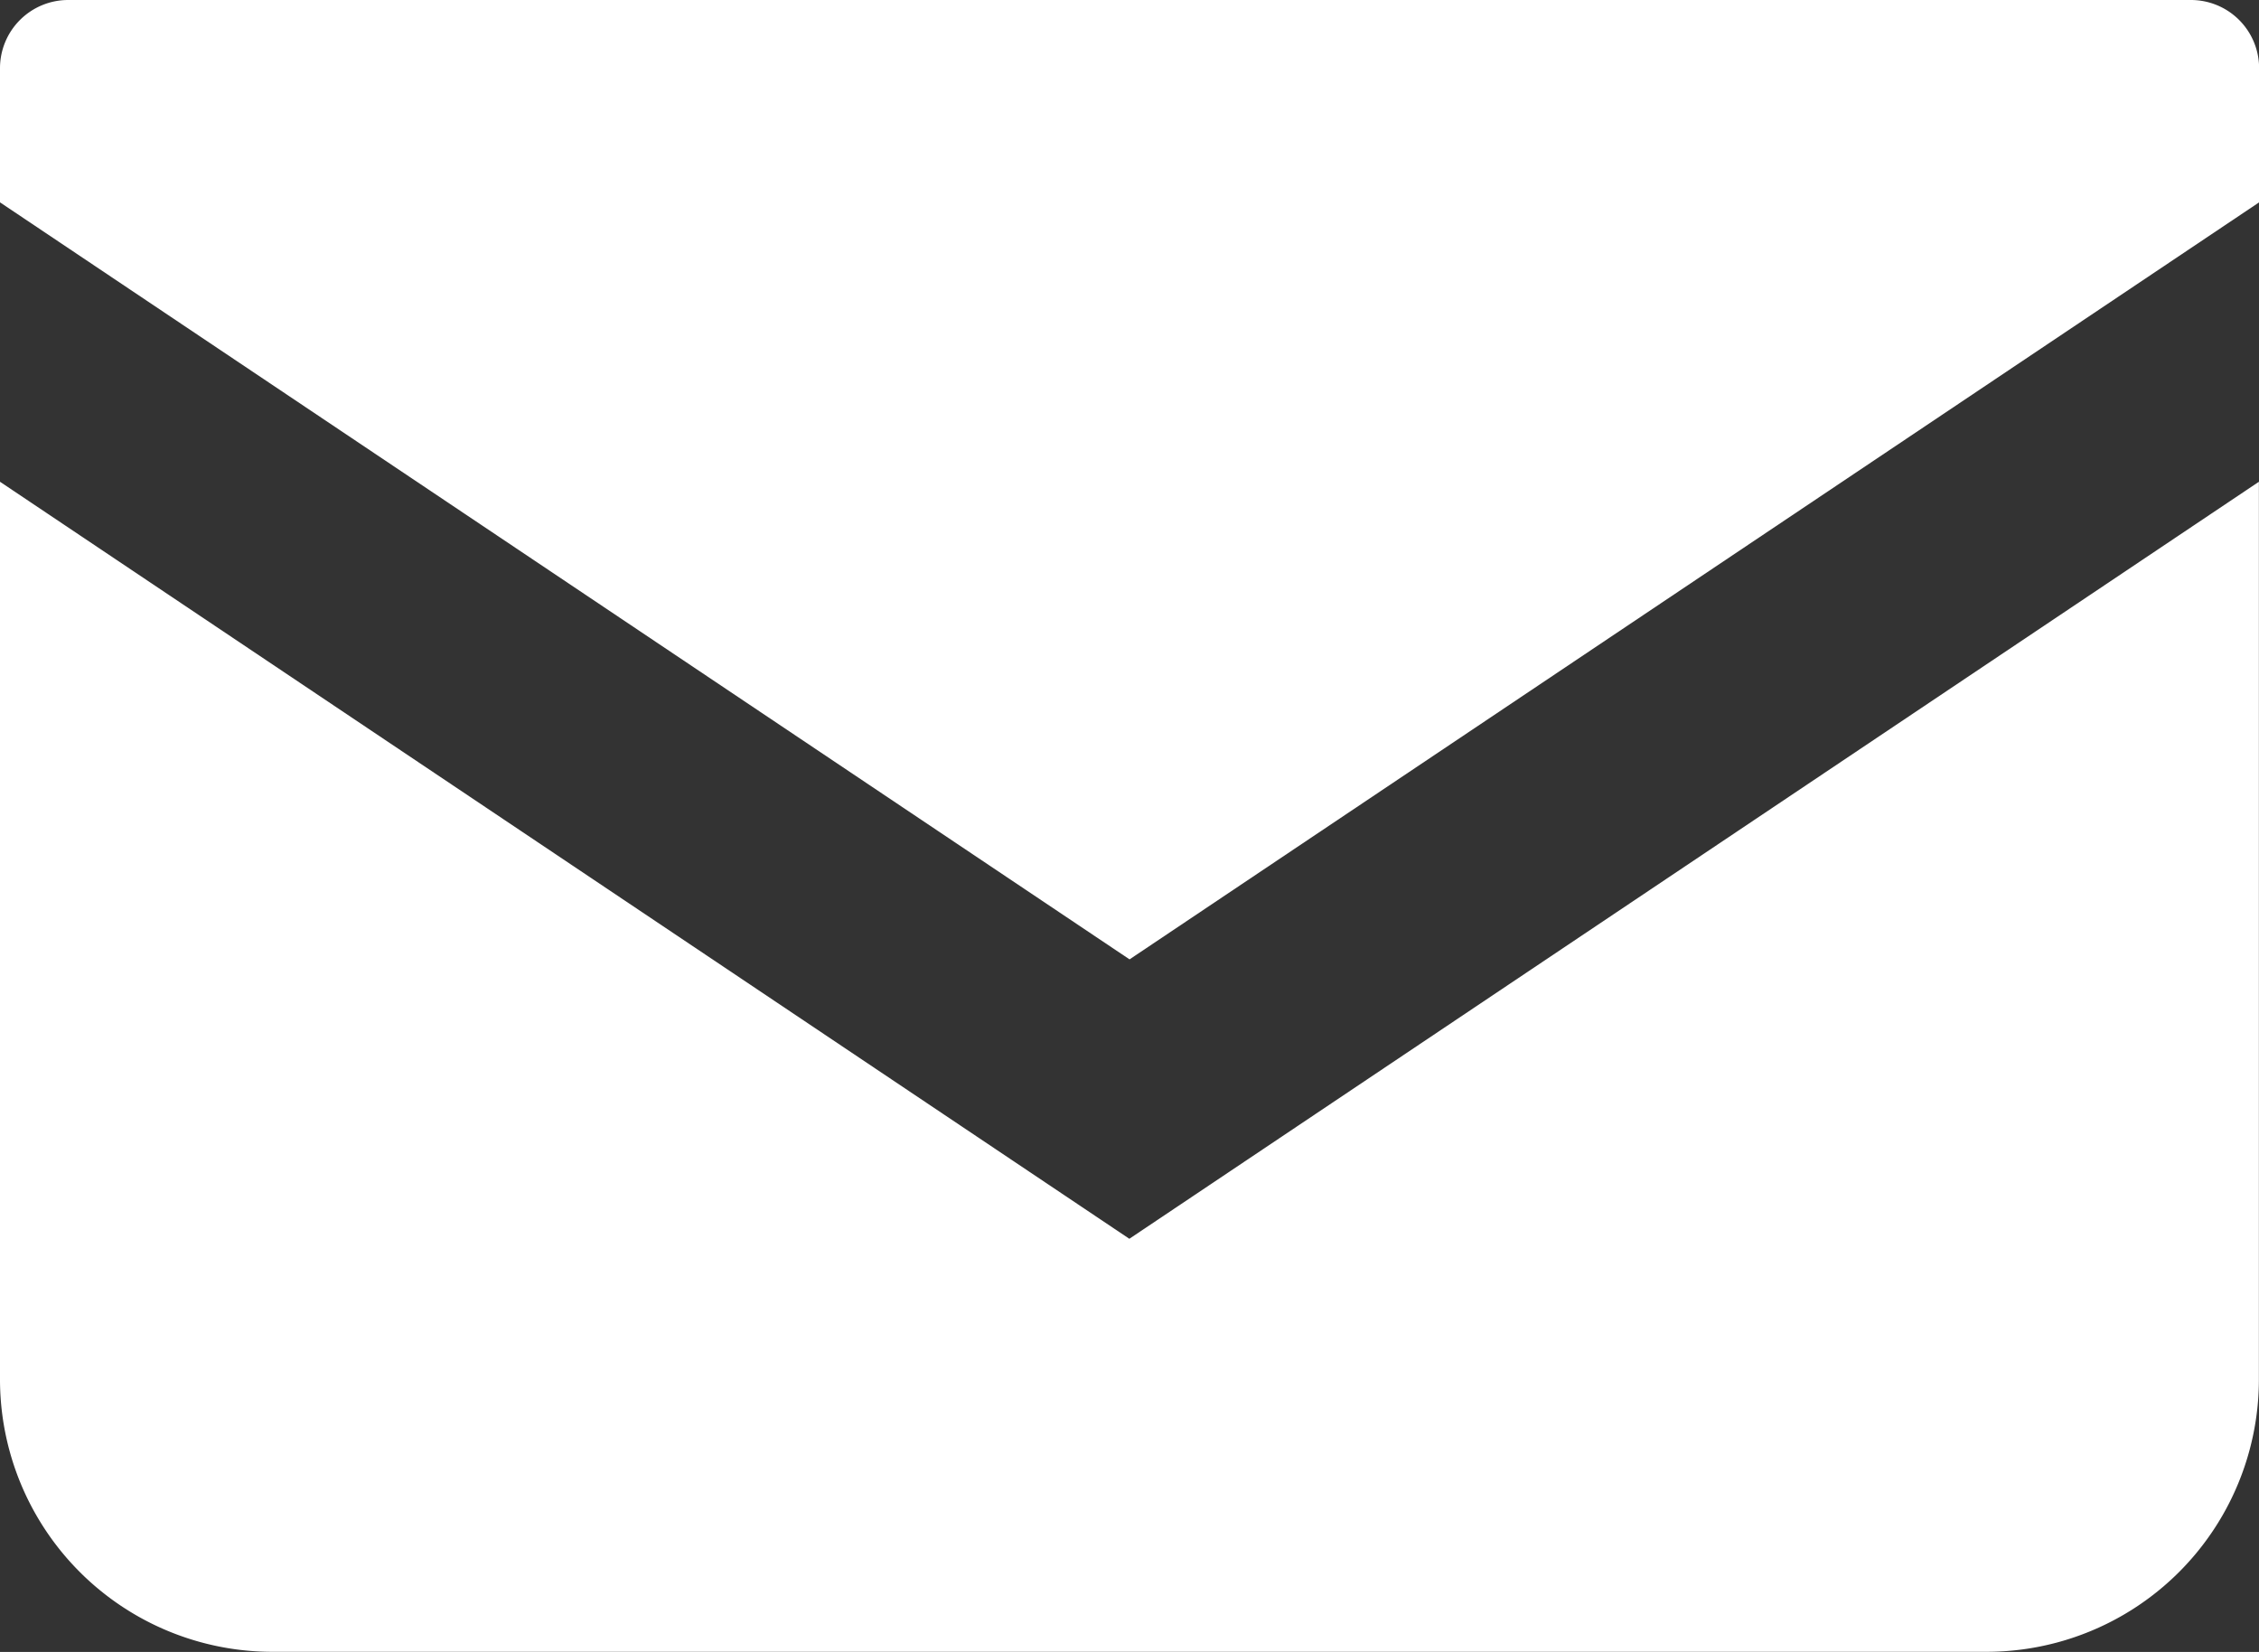
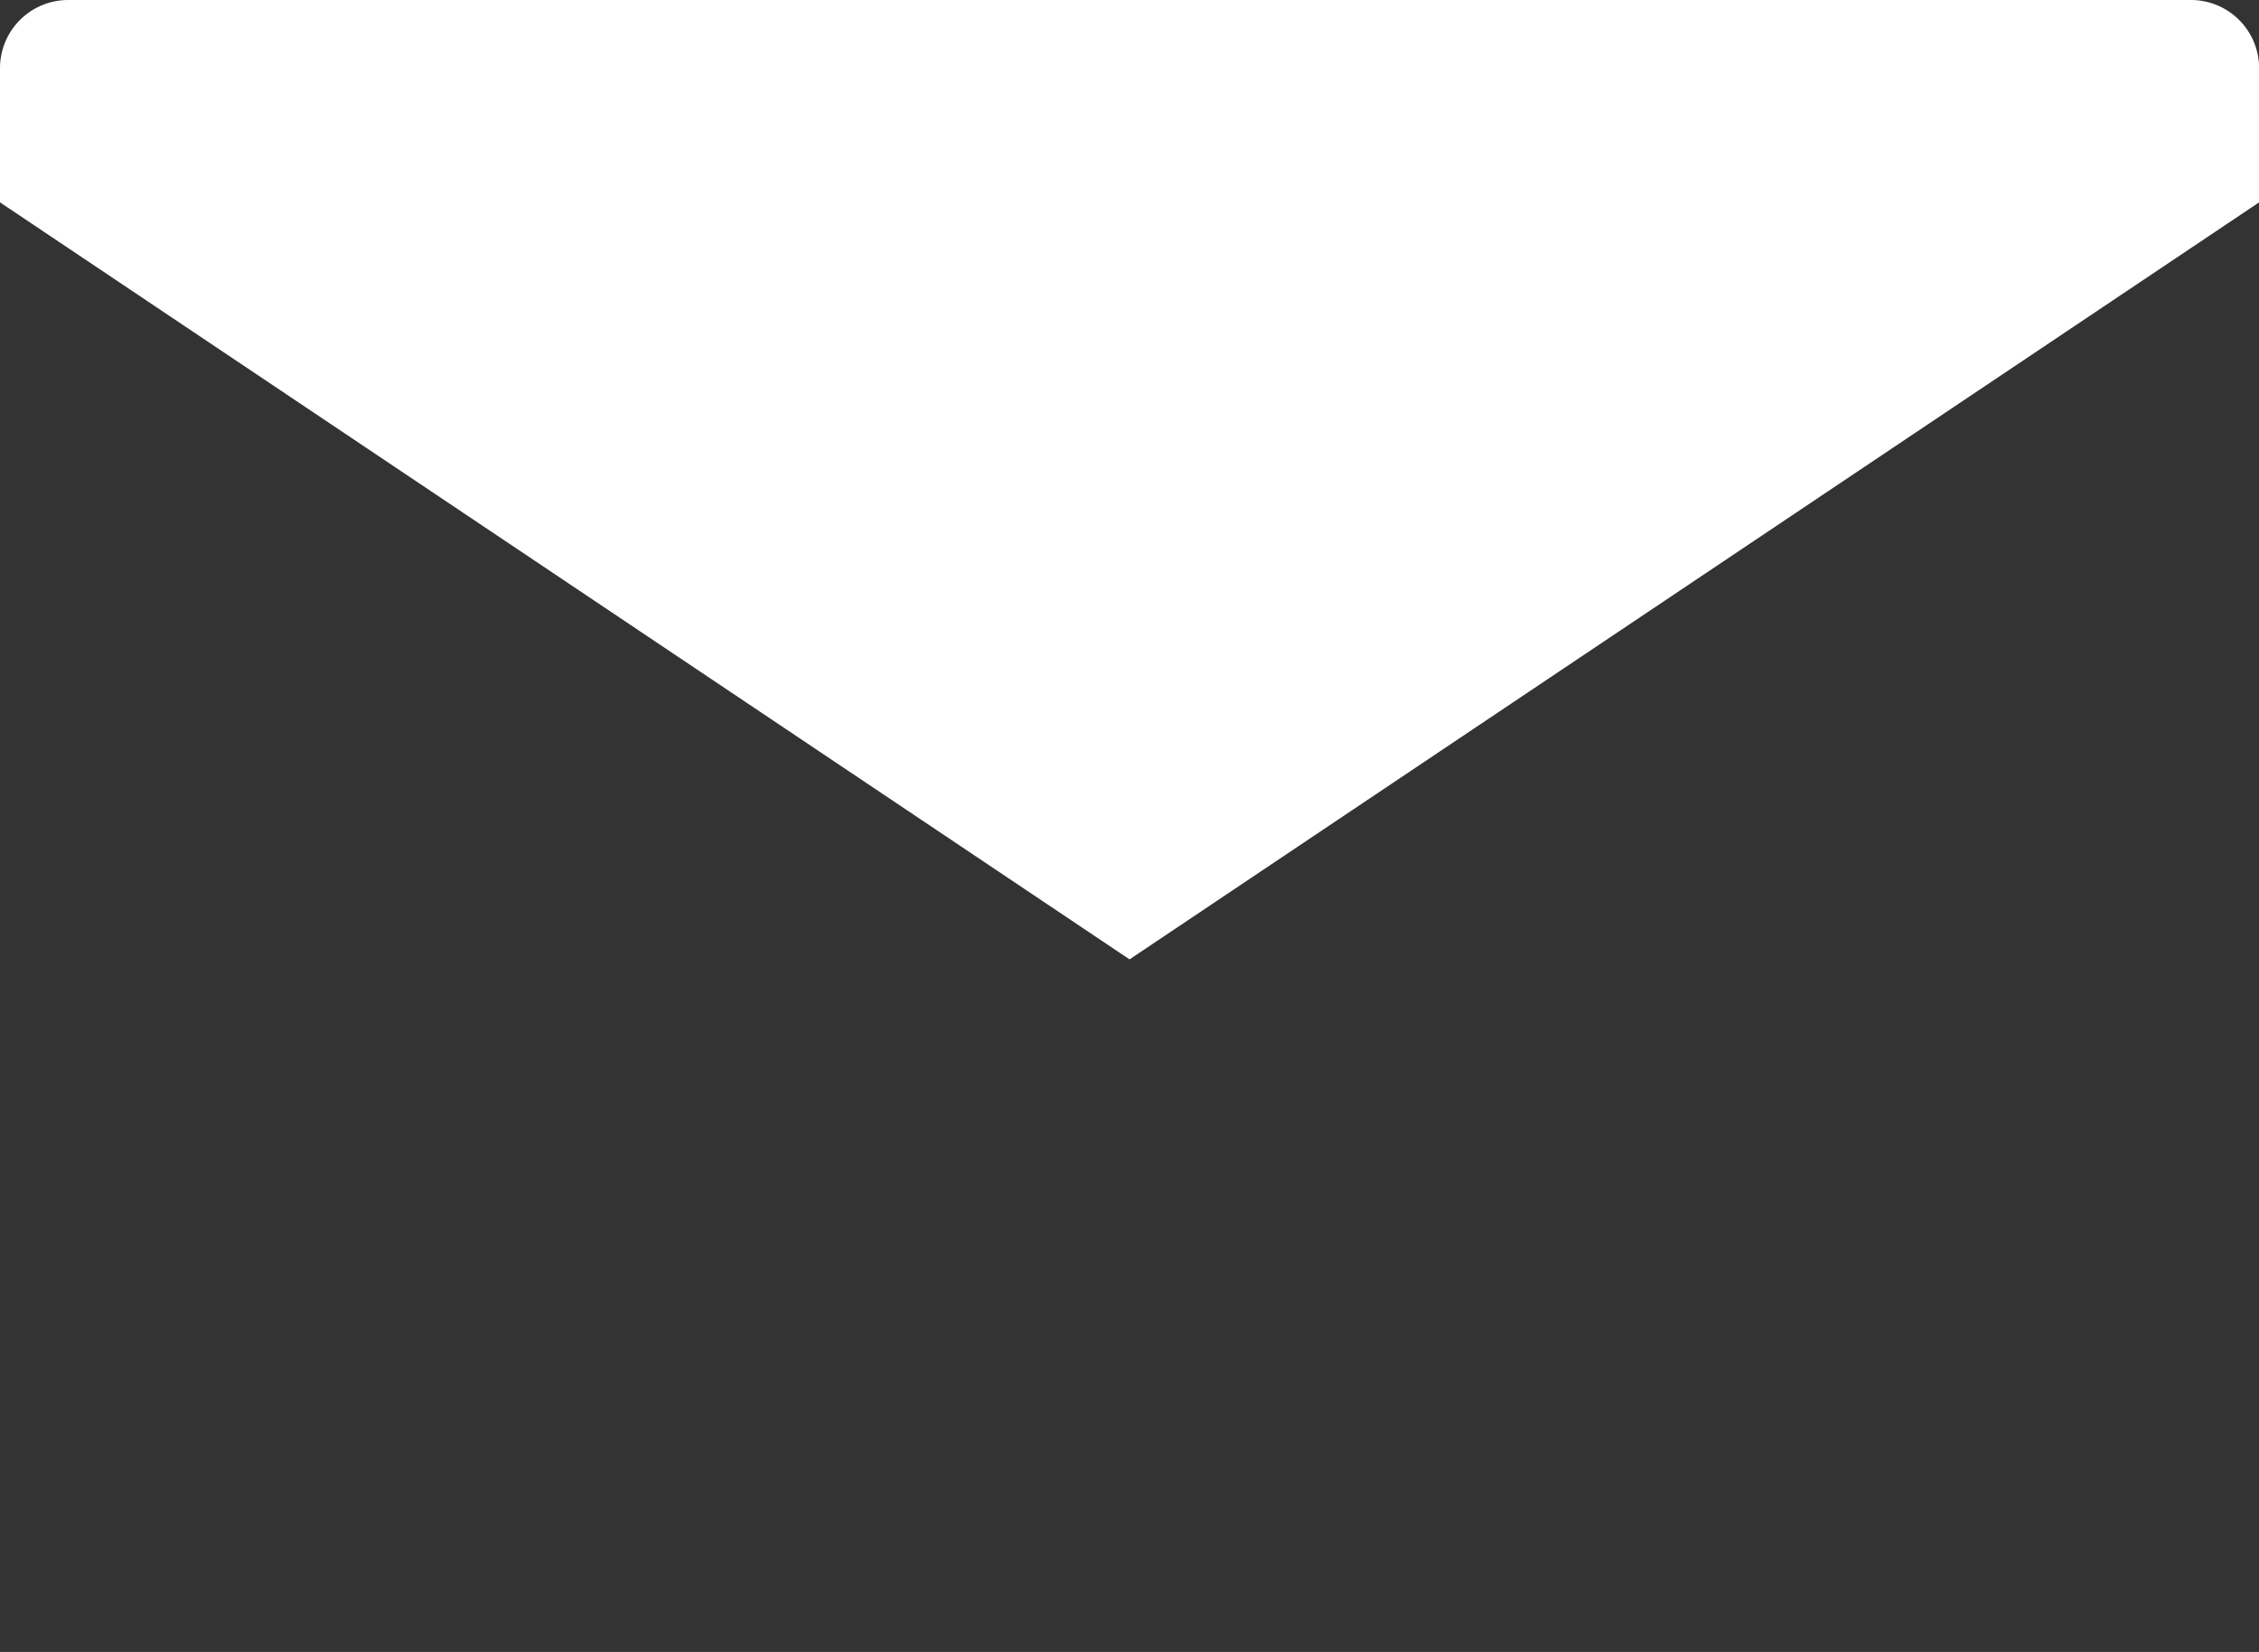
<svg xmlns="http://www.w3.org/2000/svg" width="21.169" height="15.478" viewBox="0 0 21.169 15.478">
  <rect x="0" y="0" width="21.169" height="15.478" fill="#333333" stroke="none" />
  <g id="グループ_115" data-name="グループ 115" transform="translate(0 -68.828)">
-     <path id="パス_2152" data-name="パス 2152" d="M20.531,68.828H.638A.639.639,0,0,0,0,69.467v1.257l10.585,7.093,10.585-7.093V69.467A.639.639,0,0,0,20.531,68.828Z" fill="#fff" />
-     <path id="パス_2153" data-name="パス 2153" d="M0,178v8.409a2.553,2.553,0,0,0,2.554,2.554h16.06a2.553,2.553,0,0,0,2.554-2.554V178l-10.585,7.093Z" transform="translate(0 -104.658)" fill="#fff" />
+     <path id="パス_2152" data-name="パス 2152" d="M20.531,68.828H.638A.639.639,0,0,0,0,69.467v1.257l10.585,7.093,10.585-7.093V69.467A.639.639,0,0,0,20.531,68.828" fill="#fff" />
  </g>
</svg>